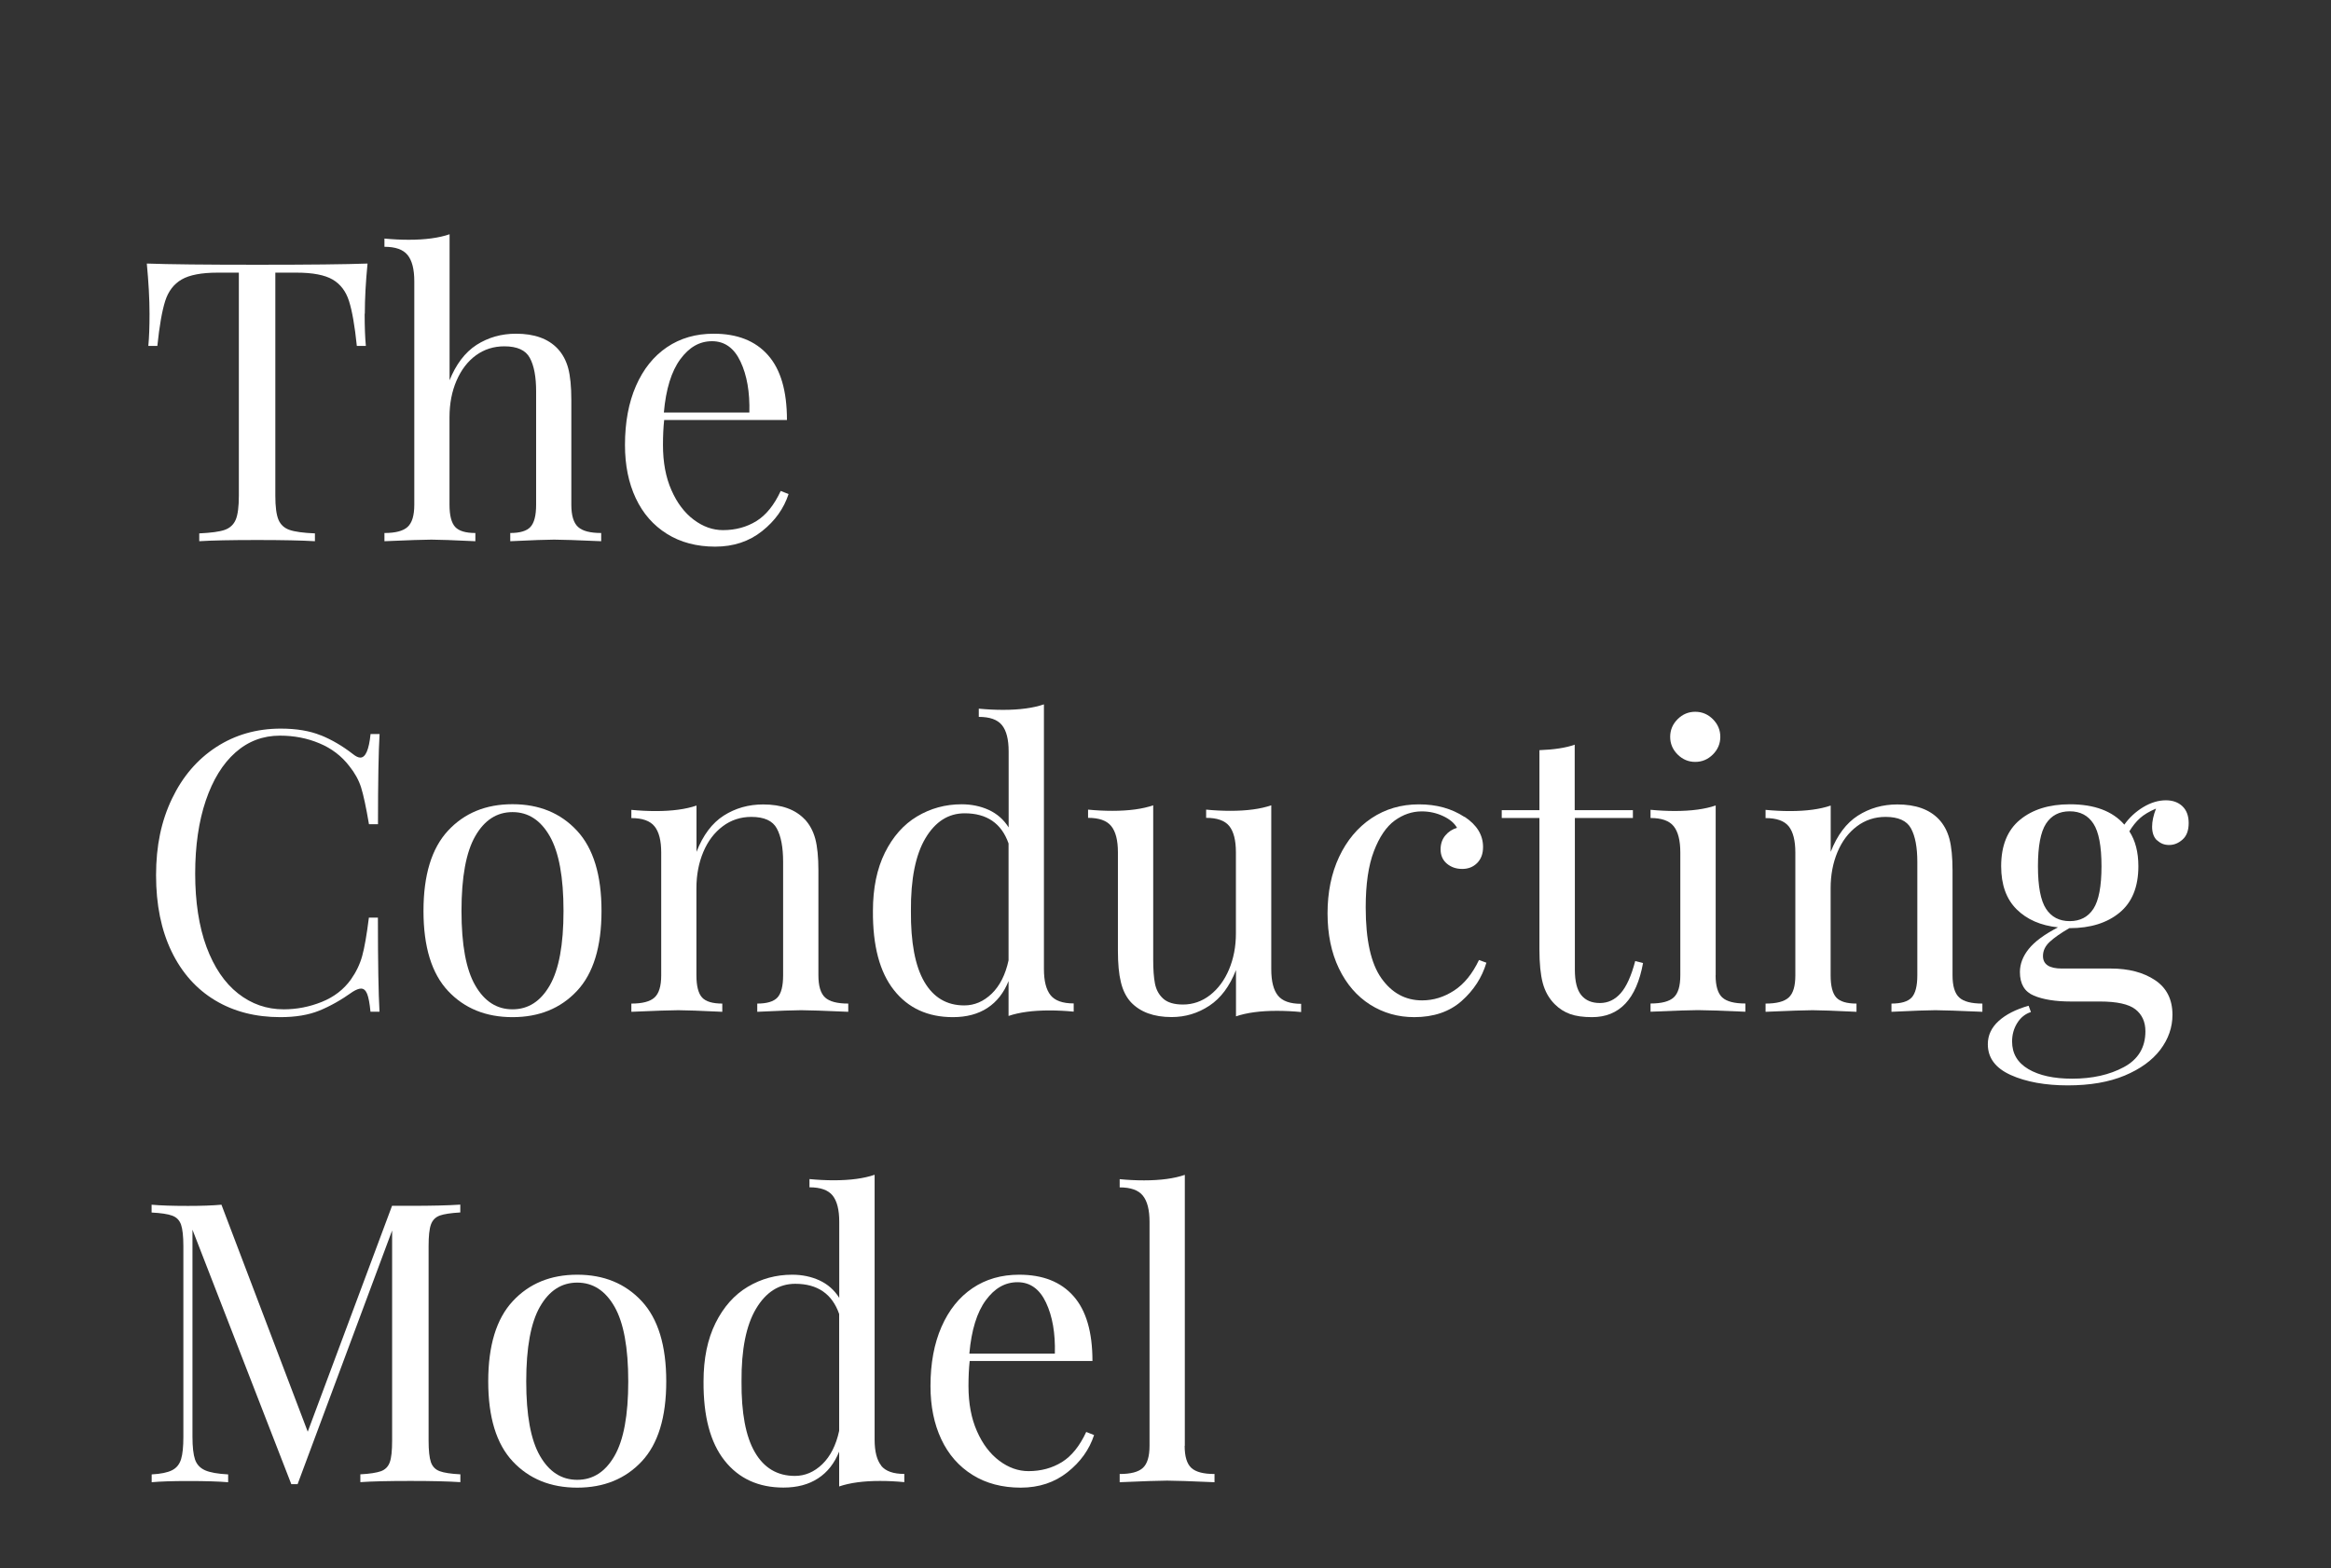
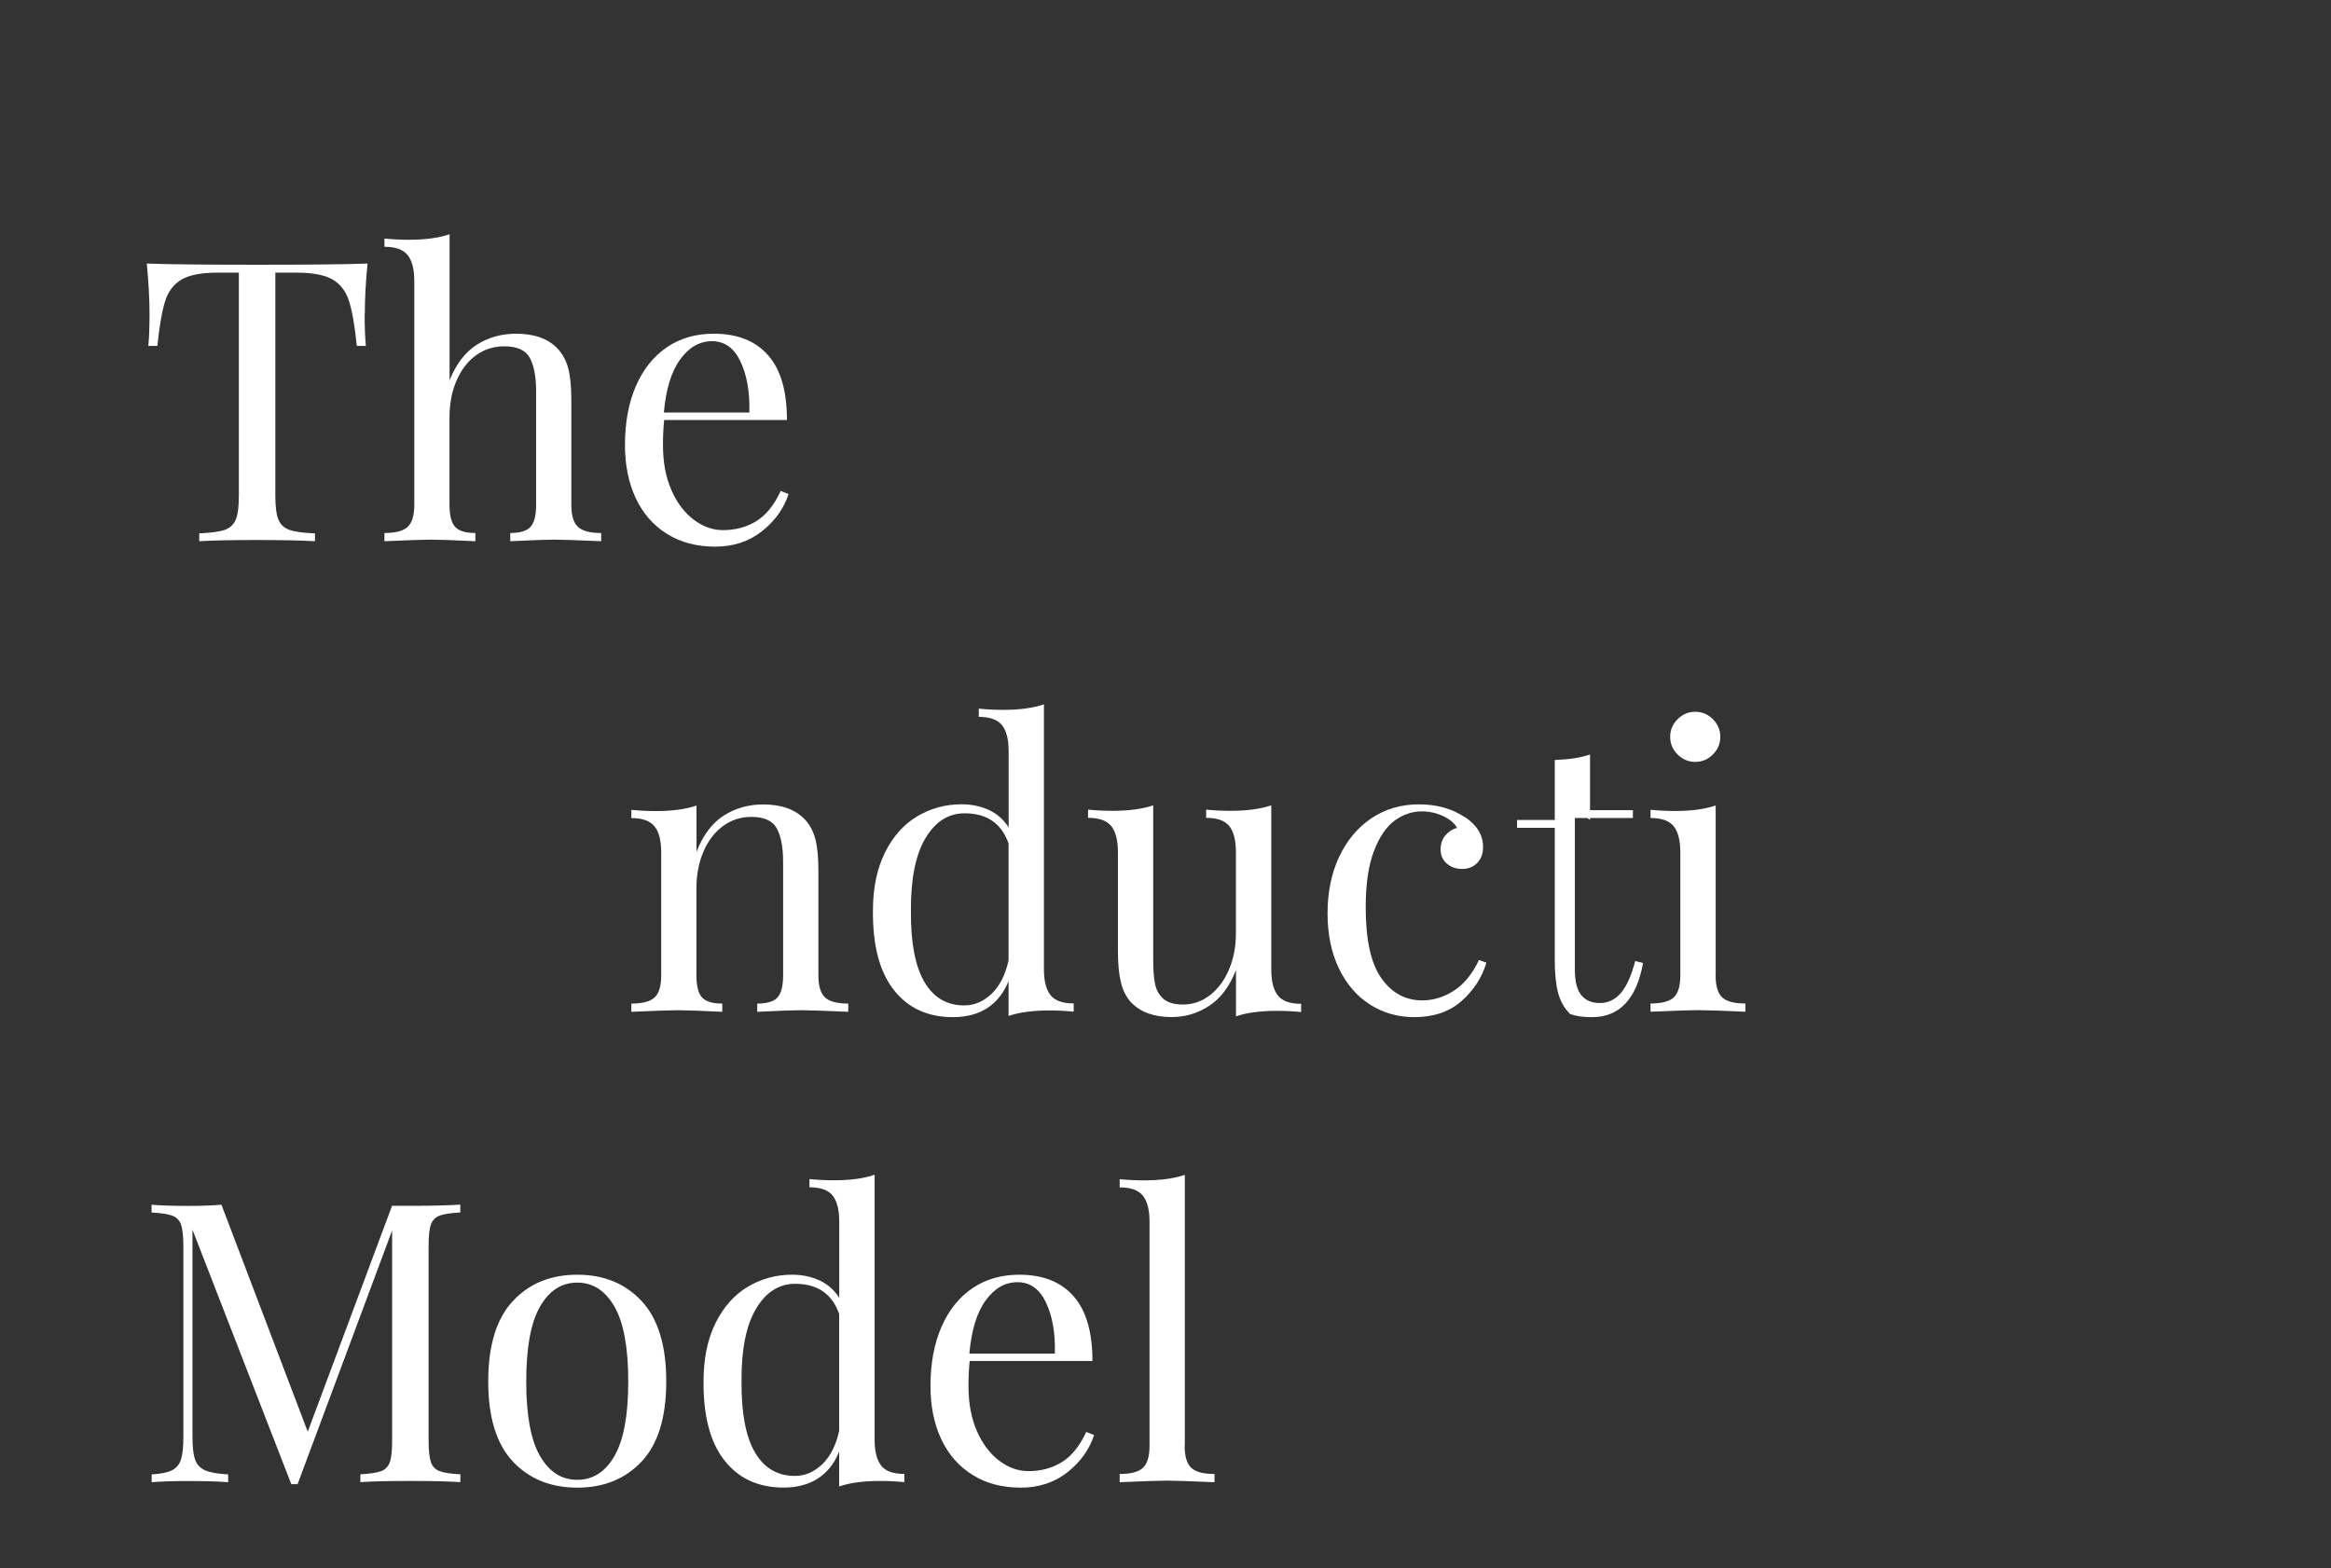
<svg xmlns="http://www.w3.org/2000/svg" id="Layer_1" version="1.1" viewBox="0 0 292 196.5">
  <rect x="0" y="0" width="292" height="196.5" fill="#333333" stroke="none" />
  <defs>
    <style>
      .st0 {
        fill: #fff;
      }
    </style>
  </defs>
  <path class="st0" d="M45.68,39.31c0,1.64.05,2.98.15,4.03h-1.13c-.26-2.52-.59-4.4-.98-5.62-.39-1.23-1.08-2.13-2.06-2.7s-2.49-.86-4.52-.86h-2.65v27.95c0,1.38.13,2.37.39,3,.26.62.72,1.05,1.38,1.28.65.23,1.72.38,3.19.44v.98c-1.7-.1-4.11-.15-7.22-.15-3.28,0-5.7.05-7.27.15v-.98c1.47-.07,2.54-.21,3.19-.44.65-.23,1.11-.65,1.38-1.28.26-.62.39-1.62.39-3v-27.95h-2.65c-2.03,0-3.54.29-4.52.86-.98.57-1.67,1.47-2.06,2.7s-.72,3.1-.98,5.62h-1.13c.1-1.05.15-2.39.15-4.03,0-1.87-.12-3.96-.34-6.29,2.72.1,7.34.15,13.85.15s11.09-.05,13.8-.15c-.23,2.33-.34,4.42-.34,6.29h-.02Z" />
  <path class="st0" d="M56.29,47.71c.82-2.06,1.96-3.56,3.41-4.5,1.46-.93,3.1-1.4,4.94-1.4,2.29,0,4.03.62,5.21,1.87.62.66,1.06,1.47,1.33,2.46.26.98.39,2.31.39,3.98v13.12c0,1.34.28,2.27.84,2.78s1.52.76,2.9.76v1.03c-3.01-.13-4.98-.2-5.89-.2s-2.75.07-5.5.2v-1.03c1.21,0,2.06-.25,2.53-.76s.71-1.43.71-2.78v-14.2c0-1.83-.26-3.23-.79-4.2-.52-.97-1.59-1.45-3.19-1.45-1.34,0-2.53.38-3.56,1.13s-1.84,1.81-2.43,3.17c-.59,1.36-.88,2.89-.88,4.59v10.96c0,1.34.24,2.27.71,2.78s1.32.76,2.53.76v1.03c-2.75-.13-4.59-.2-5.5-.2s-2.88.07-5.89.2v-1.03c1.38,0,2.34-.25,2.9-.76s.84-1.43.84-2.78v-28c0-1.51-.28-2.6-.84-3.29-.56-.69-1.52-1.03-2.9-1.03v-1.03c1.05.1,2.06.15,3.05.15,2.06,0,3.77-.23,5.11-.69v18.37h-.03Z" />
  <path class="st0" d="M98.78,61.91c-.59,1.8-1.69,3.35-3.32,4.64-1.62,1.29-3.58,1.94-5.87,1.94s-4.34-.53-6.04-1.6c-1.7-1.06-3.01-2.55-3.91-4.47s-1.35-4.13-1.35-6.66c0-2.85.46-5.32,1.38-7.42.92-2.1,2.21-3.71,3.88-4.84s3.62-1.69,5.85-1.69c2.95,0,5.22.89,6.8,2.68,1.59,1.79,2.38,4.49,2.38,8.13h-15.38c-.1.92-.15,1.96-.15,3.14,0,2.16.35,4.05,1.06,5.65.7,1.6,1.64,2.84,2.8,3.71,1.16.87,2.38,1.3,3.66,1.3,1.57,0,2.96-.38,4.18-1.13,1.21-.75,2.23-2.01,3.05-3.78l.98.39h0ZM85.22,45.01c-1.11,1.51-1.8,3.73-2.06,6.68h10.71c.07-2.55-.3-4.68-1.11-6.39-.8-1.7-1.99-2.55-3.56-2.55s-2.87.75-3.98,2.26Z" />
-   <path class="st0" d="M40.18,92.12c1.38.56,2.72,1.34,4.03,2.36.36.29.67.44.93.44.65,0,1.08-.98,1.28-2.95h1.13c-.13,2.13-.2,5.89-.2,11.3h-1.13c-.36-2.13-.69-3.66-.98-4.59s-.79-1.83-1.47-2.68c-.98-1.28-2.24-2.24-3.76-2.87-1.52-.64-3.17-.96-4.94-.96-2.13,0-3.99.7-5.58,2.11s-2.82,3.41-3.71,6.02c-.88,2.6-1.33,5.66-1.33,9.16s.47,6.63,1.42,9.19c.95,2.55,2.27,4.5,3.95,5.82,1.69,1.33,3.59,1.99,5.72,1.99,1.64,0,3.23-.31,4.77-.93,1.54-.62,2.75-1.56,3.64-2.8.65-.92,1.13-1.9,1.42-2.95.29-1.05.57-2.65.84-4.81h1.13c0,5.63.07,9.56.2,11.79h-1.13c-.1-1.05-.24-1.79-.42-2.24-.18-.44-.43-.66-.76-.66-.26,0-.61.13-1.03.39-1.47,1.05-2.88,1.84-4.22,2.38s-2.96.81-4.86.81c-3.11,0-5.84-.7-8.18-2.11s-4.16-3.45-5.45-6.12c-1.29-2.67-1.94-5.85-1.94-9.55s.66-6.8,1.99-9.58,3.18-4.94,5.55-6.48c2.37-1.54,5.07-2.31,8.08-2.31,1.96,0,3.64.28,5.01.84h0Z" />
-   <path class="st0" d="M72.28,104.08c2.05,2.21,3.07,5.56,3.07,10.05s-1.02,7.83-3.07,10.02c-2.05,2.19-4.74,3.29-8.08,3.29s-6.03-1.1-8.08-3.29-3.07-5.53-3.07-10.02,1.02-7.84,3.07-10.05c2.05-2.21,4.74-3.32,8.08-3.32s6.03,1.11,8.08,3.32ZM59.53,104.77c-1.15,2.01-1.72,5.13-1.72,9.36s.57,7.34,1.72,9.33c1.15,2,2.7,3,4.67,3s3.52-1,4.67-3c1.15-2,1.72-5.11,1.72-9.33s-.57-7.34-1.72-9.36c-1.15-2.01-2.7-3.02-4.67-3.02s-3.52,1.01-4.67,3.02Z" />
  <path class="st0" d="M100.8,102.64c.62.66,1.06,1.47,1.33,2.46.26.98.39,2.31.39,3.98v13.12c0,1.34.28,2.27.84,2.78s1.52.76,2.9.76v1.03c-3.01-.13-4.98-.2-5.9-.2s-2.75.07-5.5.2v-1.03c1.21,0,2.05-.25,2.53-.76.47-.51.71-1.43.71-2.78v-14.2c0-1.83-.26-3.23-.79-4.2-.52-.97-1.59-1.45-3.19-1.45-1.34,0-2.54.39-3.59,1.18s-1.86,1.86-2.43,3.22-.86,2.87-.86,4.54v10.91c0,1.34.24,2.27.71,2.78s1.32.76,2.53.76v1.03c-2.75-.13-4.59-.2-5.5-.2s-2.88.07-5.89.2v-1.03c1.38,0,2.34-.25,2.9-.76s.84-1.43.84-2.78v-15.38c0-1.51-.28-2.6-.84-3.29s-1.52-1.03-2.9-1.03v-1.03c1.05.1,2.06.15,3.05.15,2.06,0,3.77-.23,5.11-.69v5.8c.82-2.1,1.96-3.61,3.41-4.54,1.46-.93,3.1-1.4,4.94-1.4,2.29,0,4.03.62,5.21,1.87v-.02Z" />
  <path class="st0" d="M131.6,124.69c.56.69,1.52,1.03,2.9,1.03v1.03c-1.02-.1-2.03-.15-3.05-.15-2.06,0-3.77.23-5.11.69v-4.37c-.59,1.47-1.47,2.6-2.65,3.37-1.18.77-2.62,1.15-4.32,1.15-3.14,0-5.61-1.13-7.39-3.39-1.79-2.26-2.66-5.57-2.63-9.92,0-2.85.5-5.28,1.5-7.3,1-2.01,2.34-3.53,4.03-4.54s3.55-1.52,5.58-1.52c1.24,0,2.38.24,3.41.71,1.03.48,1.86,1.2,2.48,2.19v-9.53c0-1.51-.28-2.6-.84-3.29s-1.52-1.03-2.9-1.03v-1.03c1.05.1,2.06.15,3.05.15,2.06,0,3.77-.23,5.11-.69v33.16c0,1.51.28,2.6.84,3.29h0ZM124.23,124.5c1.01-.98,1.72-2.37,2.11-4.18v-14.64c-.88-2.52-2.72-3.78-5.5-3.78-2.03,0-3.67,1.04-4.91,3.12s-1.85,5.12-1.82,9.11c-.03,3.93.52,6.89,1.67,8.87,1.15,1.98,2.82,2.97,5.01,2.97,1.28,0,2.42-.49,3.44-1.47Z" />
  <path class="st0" d="M159.25,121.45c0,1.51.28,2.6.84,3.29s1.52,1.03,2.9,1.03v1.03c-1.02-.1-2.03-.15-3.05-.15-2.06,0-3.77.23-5.11.69v-5.8c-.79,2.03-1.9,3.52-3.34,4.47-1.44.95-3.01,1.42-4.72,1.42-2.23,0-3.93-.62-5.11-1.87-.59-.65-1.01-1.49-1.25-2.51-.25-1.01-.37-2.32-.37-3.93v-12.33c0-1.51-.28-2.6-.84-3.29s-1.52-1.03-2.9-1.03v-1.03c1.01.1,2.03.15,3.05.15,2.06,0,3.77-.23,5.11-.69v19.31c0,1.25.07,2.25.22,3.02s.49,1.4,1.03,1.89,1.37.74,2.48.74c1.24,0,2.37-.39,3.39-1.18,1.01-.79,1.81-1.86,2.38-3.22s.86-2.86.86-4.5v-10.17c0-1.51-.28-2.6-.83-3.29-.56-.69-1.52-1.03-2.9-1.03v-1.03c1.01.1,2.03.15,3.05.15,2.06,0,3.77-.23,5.11-.69v20.55Z" />
  <path class="st0" d="M183.47,102.34c1.54,1.02,2.31,2.28,2.31,3.78,0,.85-.25,1.52-.74,2.01-.49.49-1.11.74-1.87.74s-1.39-.22-1.92-.66c-.52-.44-.79-1.04-.79-1.79,0-.69.2-1.27.59-1.74.39-.47.88-.79,1.47-.96-.33-.59-.91-1.08-1.74-1.47s-1.73-.59-2.68-.59c-1.21,0-2.34.39-3.39,1.15-1.05.77-1.92,2.05-2.6,3.83-.69,1.79-1.03,4.14-1.03,7.05,0,4.06.65,7.02,1.96,8.87,1.31,1.85,3.01,2.78,5.11,2.78,1.41,0,2.74-.41,4-1.23s2.3-2.1,3.12-3.83l.93.34c-.56,1.87-1.6,3.47-3.12,4.81s-3.5,2.01-5.92,2.01c-2.03,0-3.87-.52-5.53-1.57-1.65-1.05-2.96-2.56-3.91-4.54s-1.42-4.28-1.42-6.9.48-5.01,1.45-7.07,2.32-3.68,4.05-4.84c1.74-1.16,3.72-1.74,5.94-1.74s4.09.52,5.7,1.57h.03Z" />
-   <path class="st0" d="M197.28,101.51h7.27v.98h-7.27v19.01c0,1.47.27,2.54.81,3.19.54.66,1.32.98,2.33.98s1.88-.41,2.6-1.23,1.33-2.16,1.82-4.03l.98.25c-.82,4.52-2.95,6.78-6.39,6.78-1.11,0-2.03-.13-2.75-.39s-1.36-.67-1.92-1.23c-.72-.72-1.22-1.6-1.5-2.65s-.42-2.46-.42-4.22v-16.46h-4.72v-.98h4.72v-7.52c1.83-.07,3.31-.29,4.42-.69v8.2h.02Z" />
+   <path class="st0" d="M197.28,101.51h7.27v.98h-7.27v19.01c0,1.47.27,2.54.81,3.19.54.66,1.32.98,2.33.98s1.88-.41,2.6-1.23,1.33-2.16,1.82-4.03l.98.25c-.82,4.52-2.95,6.78-6.39,6.78-1.11,0-2.03-.13-2.75-.39c-.72-.72-1.22-1.6-1.5-2.65s-.42-2.46-.42-4.22v-16.46h-4.72v-.98h4.72v-7.52c1.83-.07,3.31-.29,4.42-.69v8.2h.02Z" />
  <path class="st0" d="M214.91,122.19c0,1.34.28,2.27.83,2.78.56.51,1.52.76,2.9.76v1.03c-3.01-.13-4.99-.2-5.94-.2s-2.93.07-5.94.2v-1.03c1.38,0,2.34-.25,2.9-.76s.83-1.43.83-2.78v-15.38c0-1.51-.28-2.6-.83-3.29-.56-.69-1.52-1.03-2.9-1.03v-1.03c1.05.1,2.06.15,3.05.15,2.06,0,3.77-.23,5.11-.69v21.27h0ZM214.57,90.11c.62.62.93,1.36.93,2.21s-.31,1.59-.93,2.21-1.36.93-2.21.93-1.59-.31-2.21-.93-.93-1.36-.93-2.21.31-1.59.93-2.21,1.36-.93,2.21-.93,1.59.31,2.21.93Z" />
-   <path class="st0" d="M242.87,102.64c.62.66,1.06,1.47,1.33,2.46.26.98.39,2.31.39,3.98v13.12c0,1.34.28,2.27.84,2.78s1.52.76,2.9.76v1.03c-3.01-.13-4.98-.2-5.89-.2s-2.75.07-5.5.2v-1.03c1.21,0,2.06-.25,2.53-.76s.71-1.43.71-2.78v-14.2c0-1.83-.26-3.23-.79-4.2-.52-.97-1.59-1.45-3.19-1.45-1.34,0-2.54.39-3.59,1.18s-1.86,1.86-2.43,3.22-.86,2.87-.86,4.54v10.91c0,1.34.24,2.27.71,2.78s1.32.76,2.53.76v1.03c-2.75-.13-4.59-.2-5.5-.2s-2.88.07-5.89.2v-1.03c1.38,0,2.34-.25,2.9-.76s.83-1.43.83-2.78v-15.38c0-1.51-.28-2.6-.83-3.29-.56-.69-1.52-1.03-2.9-1.03v-1.03c1.05.1,2.06.15,3.05.15,2.06,0,3.77-.23,5.11-.69v5.8c.82-2.1,1.96-3.61,3.41-4.54,1.46-.93,3.1-1.4,4.94-1.4,2.29,0,4.03.62,5.21,1.87l-.02-.02Z" />
-   <path class="st0" d="M270.2,105.29c-.41-.39-.61-.97-.61-1.72,0-.65.16-1.41.49-2.26-.85.36-1.52.76-2.01,1.2-.49.44-.93.99-1.33,1.65.75,1.15,1.13,2.6,1.13,4.37,0,2.59-.79,4.53-2.36,5.82-1.57,1.29-3.65,1.94-6.24,1.94h-.05c-1.08.62-1.9,1.2-2.46,1.72-.56.52-.84,1.11-.84,1.77,0,1.05.79,1.57,2.36,1.57h6.14c2.23,0,4.07.48,5.53,1.45,1.46.97,2.19,2.42,2.19,4.35,0,1.57-.51,3.03-1.52,4.37-1.02,1.34-2.51,2.42-4.47,3.24s-4.34,1.23-7.12,1.23-5.23-.43-7.15-1.3c-1.92-.87-2.87-2.15-2.87-3.86,0-1.11.45-2.08,1.35-2.9s2.15-1.46,3.76-1.92l.29.79c-.72.23-1.29.69-1.72,1.38s-.64,1.46-.64,2.31c0,1.51.68,2.66,2.04,3.46,1.36.8,3.18,1.2,5.48,1.2,2.52,0,4.68-.48,6.48-1.45,1.8-.97,2.7-2.46,2.7-4.49,0-1.18-.42-2.1-1.25-2.75s-2.32-.98-4.45-.98h-3.64c-1.93,0-3.48-.25-4.64-.74s-1.74-1.47-1.74-2.95c0-1.01.37-1.98,1.11-2.9s1.96-1.82,3.66-2.7c-2.16-.23-3.89-.98-5.18-2.26-1.29-1.28-1.94-3.08-1.94-5.4,0-2.59.79-4.53,2.36-5.82,1.57-1.29,3.65-1.94,6.24-1.94,3.08,0,5.35.85,6.83,2.55.62-.88,1.41-1.61,2.36-2.19.95-.57,1.9-.86,2.85-.86.85,0,1.54.25,2.06.74s.79,1.2.79,2.11-.25,1.61-.76,2.06c-.51.46-1.07.69-1.69.69s-1.09-.2-1.5-.59h-.02ZM262.24,113.86c.67-1.03,1.01-2.81,1.01-5.33s-.34-4.3-1.01-5.33-1.66-1.55-2.97-1.55-2.3.52-2.97,1.55c-.67,1.03-1.01,2.81-1.01,5.33s.34,4.3,1.01,5.33,1.66,1.55,2.97,1.55,2.3-.52,2.97-1.55Z" />
  <path class="st0" d="M55.09,152.3c-.54.2-.91.57-1.11,1.13-.2.56-.29,1.46-.29,2.7v24.37c0,1.24.1,2.15.29,2.7.2.56.56.93,1.11,1.13.54.2,1.4.33,2.58.39v.98c-1.51-.1-3.59-.15-6.24-.15-2.82,0-4.91.05-6.29.15v-.98c1.18-.06,2.04-.2,2.58-.39.54-.2.91-.57,1.11-1.13.2-.56.29-1.46.29-2.7v-26.33l-11.84,31.78h-.79l-12.38-31.88v25.94c0,1.28.11,2.23.32,2.85.21.62.63,1.07,1.25,1.35s1.59.45,2.9.52v.98c-1.18-.1-2.85-.15-5.01-.15-1.96,0-3.49.05-4.57.15v-.98c1.15-.06,2-.24,2.55-.52.56-.28.93-.74,1.13-1.38.2-.64.29-1.58.29-2.82v-23.87c0-1.24-.1-2.14-.29-2.7-.2-.56-.56-.93-1.11-1.13-.54-.2-1.4-.33-2.58-.39v-.98c1.08.1,2.6.15,4.57.15,1.7,0,3.09-.05,4.18-.15l10.81,28.44,10.56-28.3h2.31c2.65,0,4.73-.05,6.24-.15v.98c-1.18.07-2.04.2-2.58.39h.01Z" />
  <path class="st0" d="M80.39,163.03c2.05,2.21,3.07,5.56,3.07,10.05s-1.02,7.83-3.07,10.02c-2.05,2.19-4.74,3.29-8.08,3.29s-6.03-1.1-8.08-3.29c-2.05-2.19-3.07-5.53-3.07-10.02s1.02-7.84,3.07-10.05c2.05-2.21,4.74-3.32,8.08-3.32s6.03,1.11,8.08,3.32ZM67.64,163.72c-1.15,2.01-1.72,5.13-1.72,9.36s.57,7.34,1.72,9.33c1.15,2,2.7,3,4.67,3s3.52-1,4.67-3c1.15-2,1.72-5.11,1.72-9.33s-.57-7.34-1.72-9.36c-1.15-2.01-2.7-3.02-4.67-3.02s-3.52,1.01-4.67,3.02Z" />
  <path class="st0" d="M110.38,183.64c.56.69,1.52,1.03,2.9,1.03v1.03c-1.02-.1-2.03-.15-3.05-.15-2.06,0-3.77.23-5.11.69v-4.37c-.59,1.47-1.47,2.6-2.65,3.36-1.18.77-2.62,1.15-4.32,1.15-3.14,0-5.61-1.13-7.39-3.39-1.79-2.26-2.66-5.57-2.63-9.92,0-2.85.5-5.28,1.5-7.3,1-2.01,2.34-3.53,4.03-4.54s3.54-1.52,5.58-1.52c1.24,0,2.38.24,3.41.71,1.03.48,1.86,1.2,2.48,2.19v-9.53c0-1.51-.28-2.6-.83-3.29-.56-.69-1.52-1.03-2.9-1.03v-1.03c1.05.1,2.06.15,3.05.15,2.06,0,3.77-.23,5.11-.69v33.16c0,1.51.28,2.6.84,3.29h-.02ZM103.01,183.45c1.01-.98,1.72-2.37,2.11-4.18v-14.64c-.88-2.52-2.72-3.78-5.5-3.78-2.03,0-3.67,1.04-4.91,3.12s-1.85,5.12-1.82,9.11c-.03,3.93.52,6.89,1.67,8.87,1.15,1.98,2.82,2.97,5.01,2.97,1.28,0,2.42-.49,3.44-1.47Z" />
  <path class="st0" d="M137.05,179.81c-.59,1.8-1.69,3.35-3.32,4.64-1.62,1.29-3.58,1.94-5.87,1.94s-4.34-.53-6.04-1.6c-1.7-1.06-3.01-2.55-3.91-4.47s-1.35-4.13-1.35-6.66c0-2.85.46-5.32,1.38-7.42.92-2.1,2.21-3.71,3.88-4.84,1.67-1.13,3.62-1.69,5.85-1.69,2.95,0,5.22.89,6.8,2.68,1.59,1.79,2.38,4.5,2.38,8.13h-15.38c-.1.92-.15,1.96-.15,3.14,0,2.16.35,4.05,1.06,5.65.7,1.6,1.64,2.84,2.8,3.71,1.16.87,2.38,1.3,3.66,1.3,1.57,0,2.96-.38,4.18-1.13,1.21-.75,2.23-2.01,3.05-3.78l.98.39h0ZM123.49,162.91c-1.11,1.51-1.8,3.73-2.06,6.68h10.71c.07-2.55-.3-4.68-1.11-6.39-.8-1.7-1.99-2.55-3.56-2.55s-2.87.75-3.98,2.26h0Z" />
  <path class="st0" d="M148.4,181.14c0,1.34.28,2.27.84,2.78s1.52.76,2.9.76v1.03c-3.01-.13-4.99-.2-5.94-.2s-2.93.07-5.94.2v-1.03c1.38,0,2.34-.25,2.9-.76s.84-1.43.84-2.78v-28.05c0-1.51-.28-2.6-.84-3.29-.56-.69-1.52-1.03-2.9-1.03v-1.03c1.01.1,2.03.15,3.05.15,2.06,0,3.77-.23,5.11-.69v33.95h-.02Z" />
</svg>